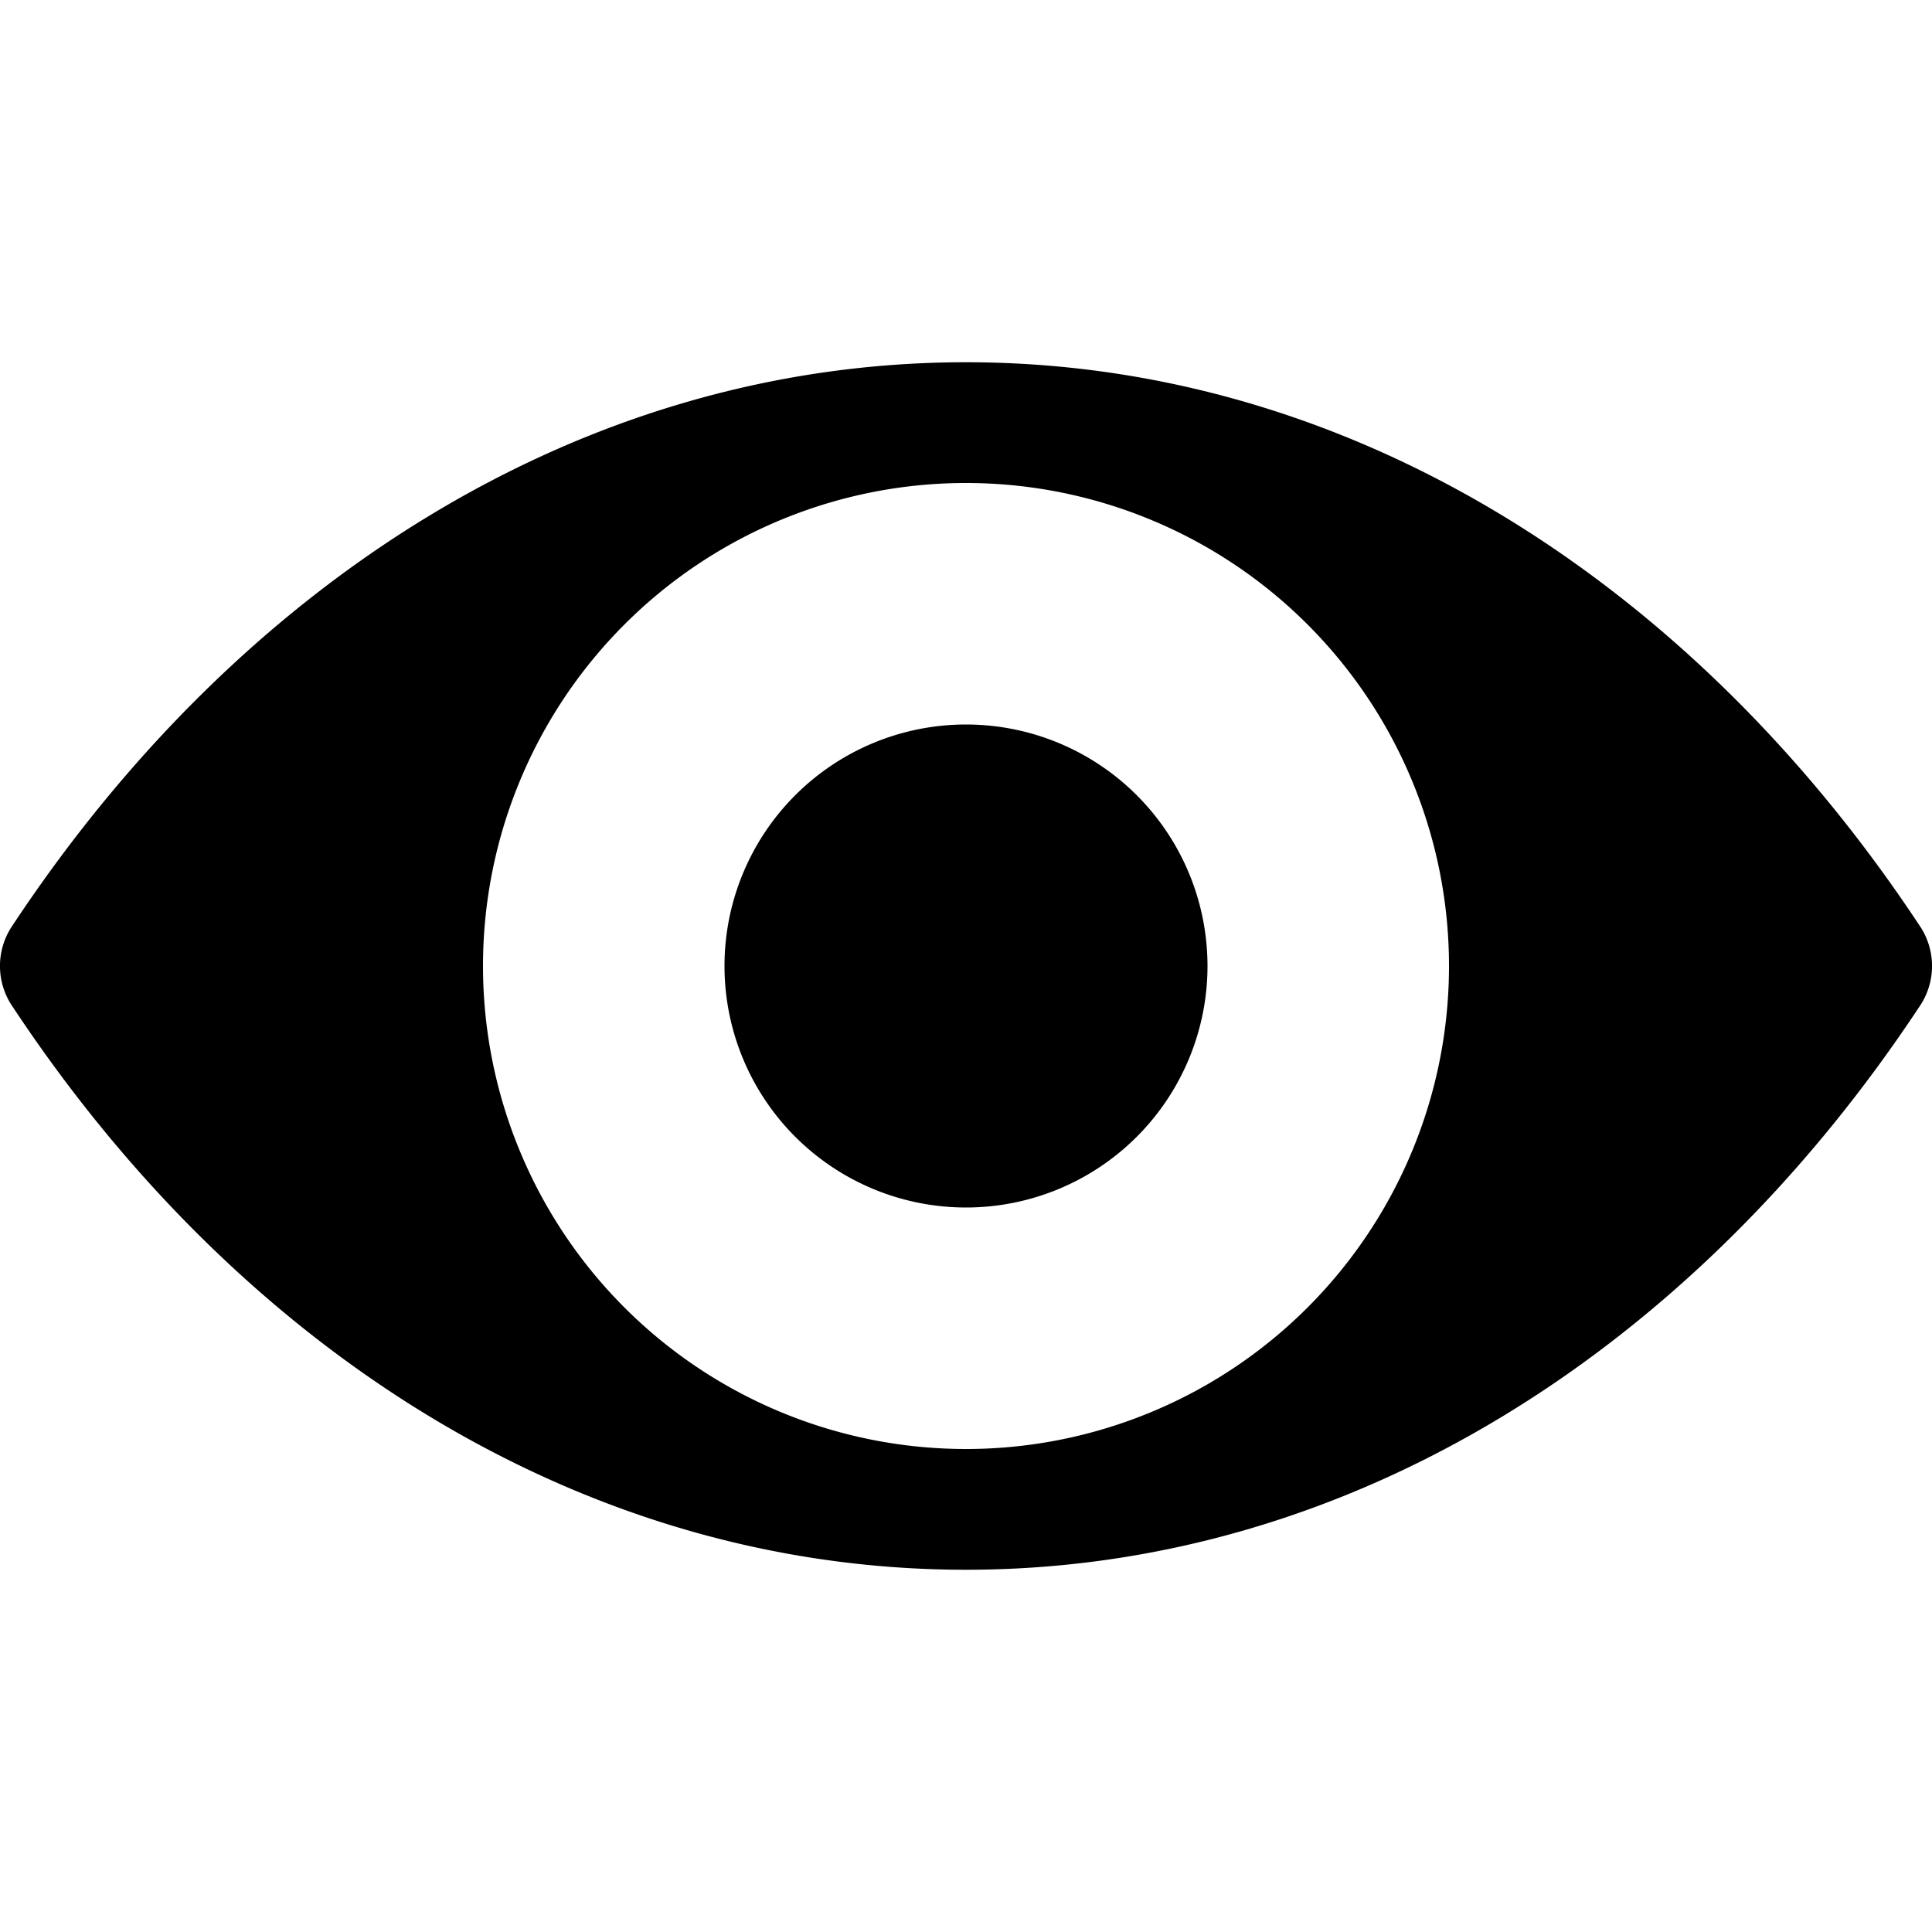
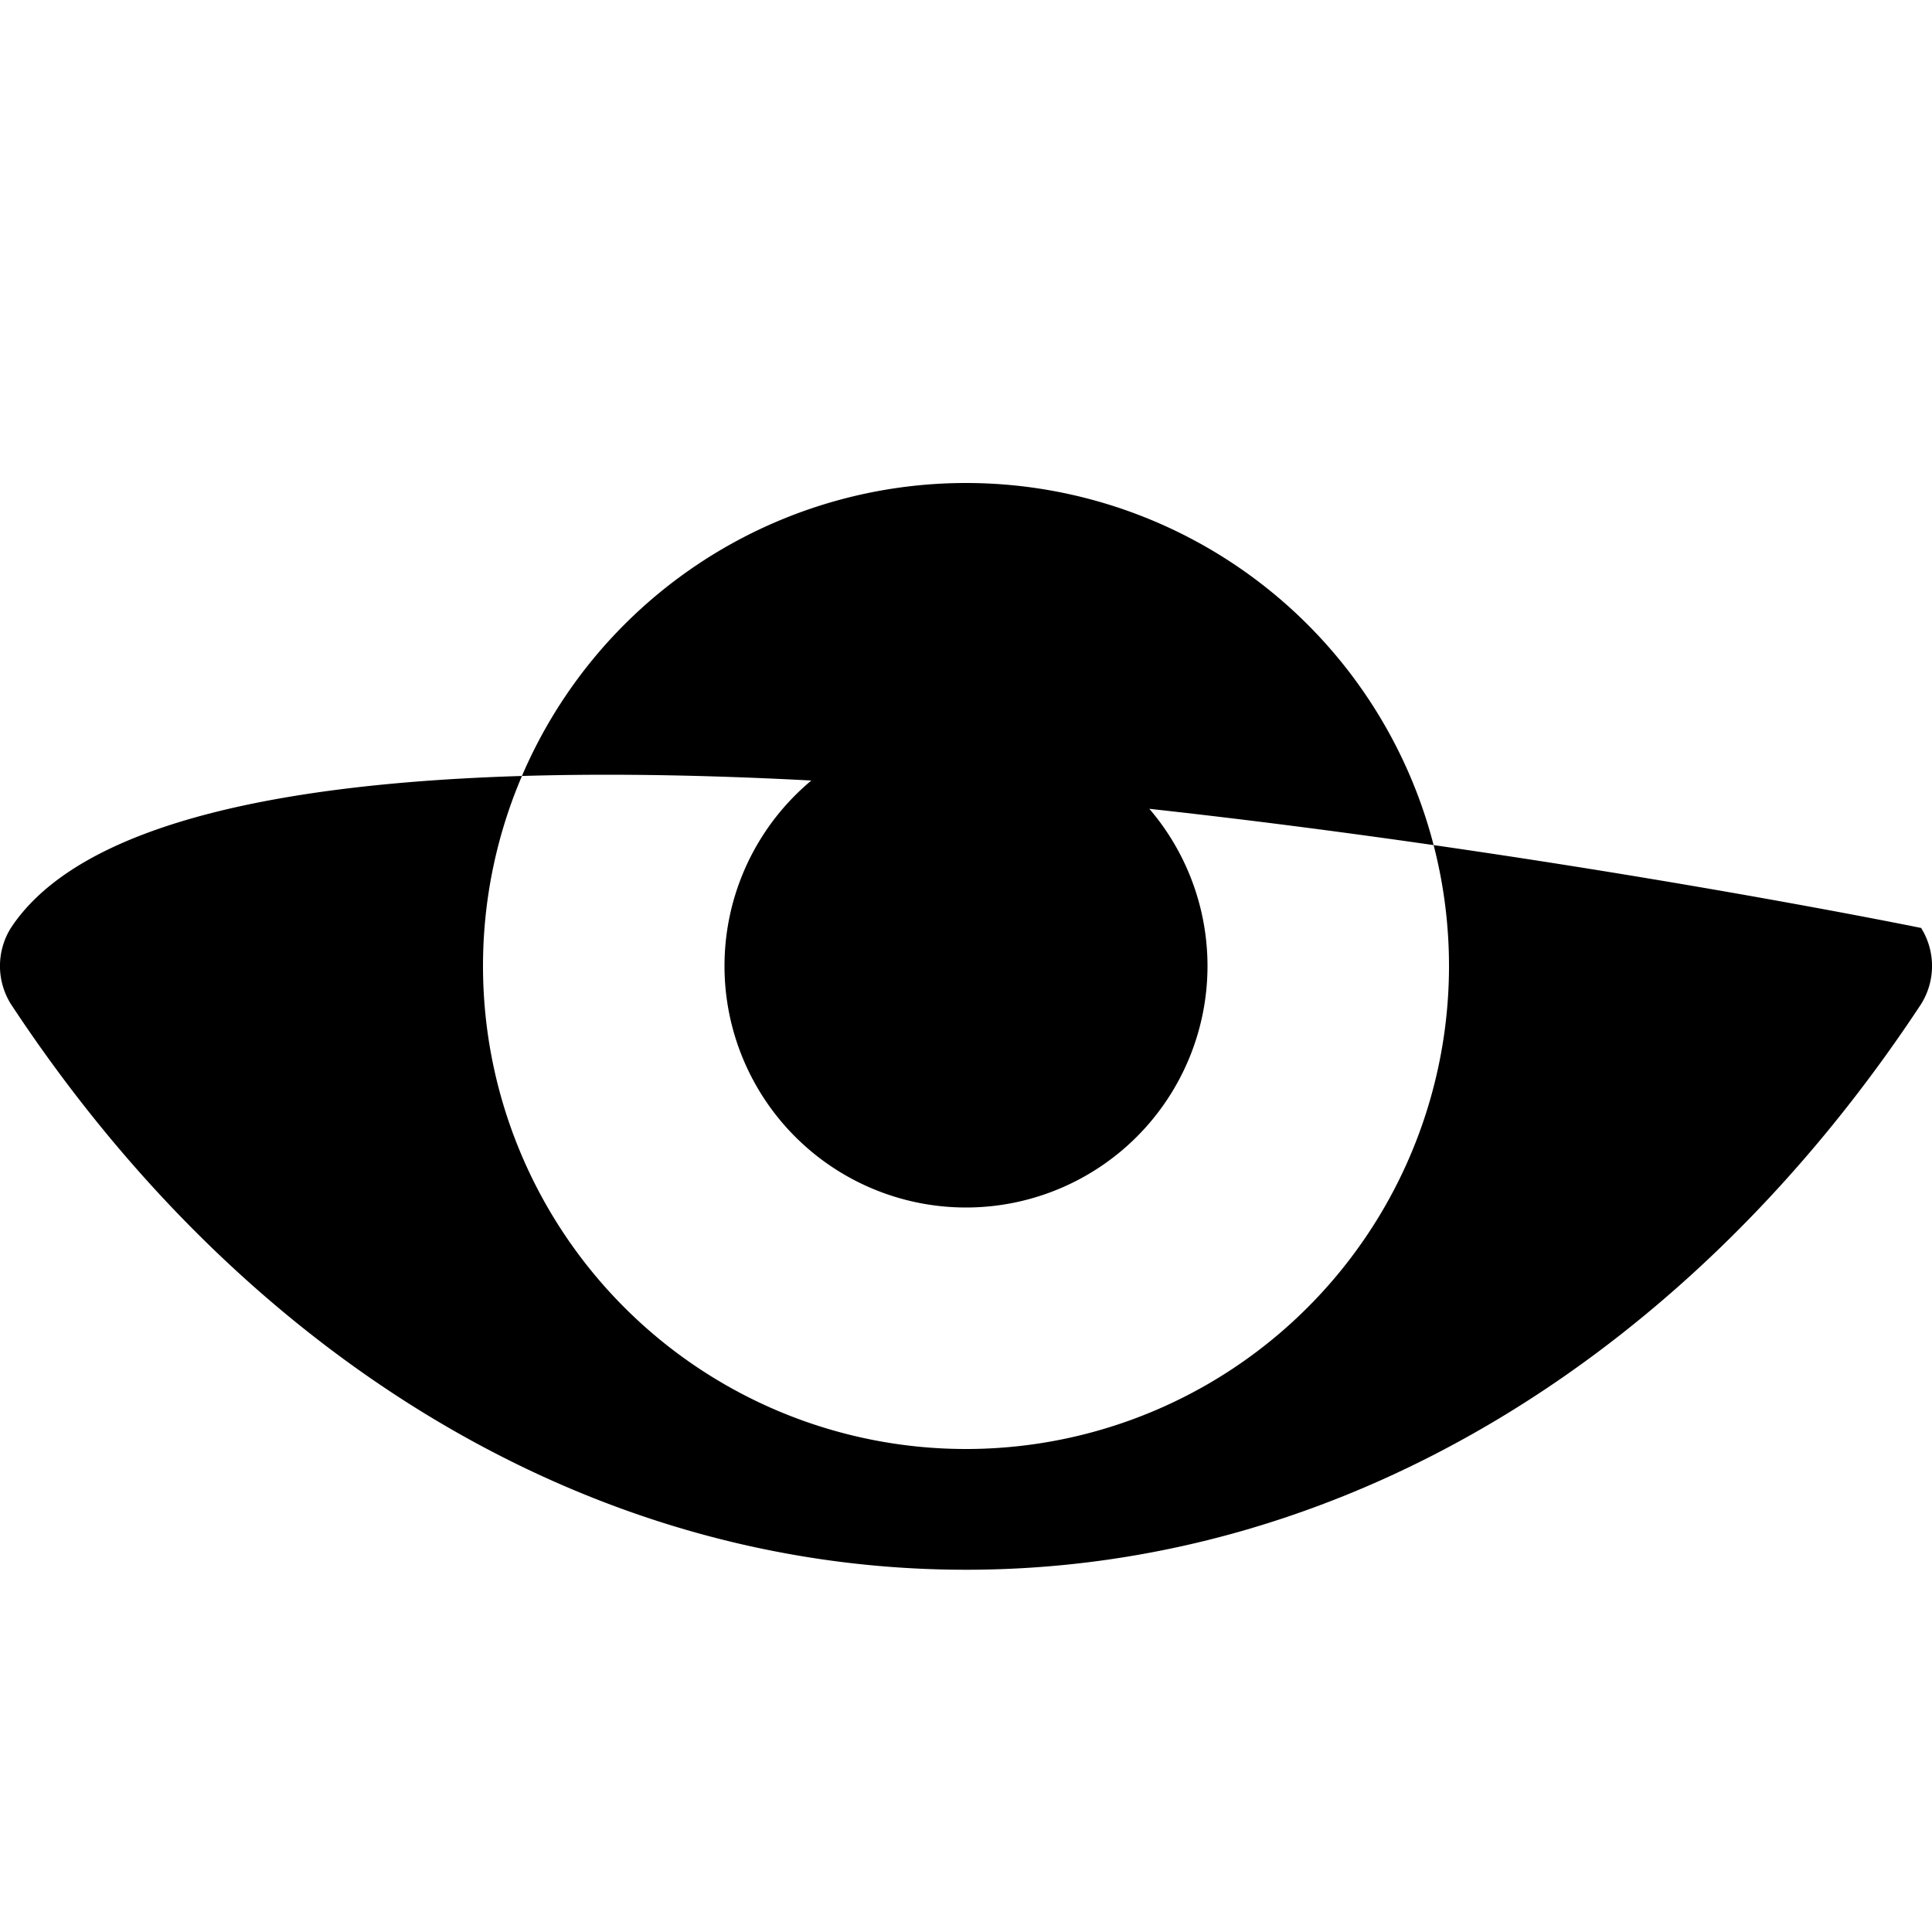
<svg xmlns="http://www.w3.org/2000/svg" id="Layer_1" data-name="Layer 1" width="32" height="32" viewBox="0 0 32 32">
  <title>ico-preview</title>
  <g id="Preview_-_32" data-name="Preview - 32">
-     <path d="M31.82,15.37C28.06,9.66,22.38,6,16,6S3.94,9.66.18,15.37a1.19,1.19,0,0,0,0,1.26C3.94,22.34,9.62,26,16,26s12.06-3.66,15.82-9.37A1.19,1.19,0,0,0,31.82,15.37ZM16,24a8,8,0,1,1,8-8A8,8,0,0,1,16,24Zm4-8a4,4,0,1,1-4-4A4,4,0,0,1,20,16Z" />
+     <path d="M31.82,15.37S3.94,9.66.18,15.37a1.19,1.19,0,0,0,0,1.26C3.94,22.34,9.62,26,16,26s12.06-3.66,15.82-9.37A1.19,1.19,0,0,0,31.82,15.37ZM16,24a8,8,0,1,1,8-8A8,8,0,0,1,16,24Zm4-8a4,4,0,1,1-4-4A4,4,0,0,1,20,16Z" />
  </g>
</svg>